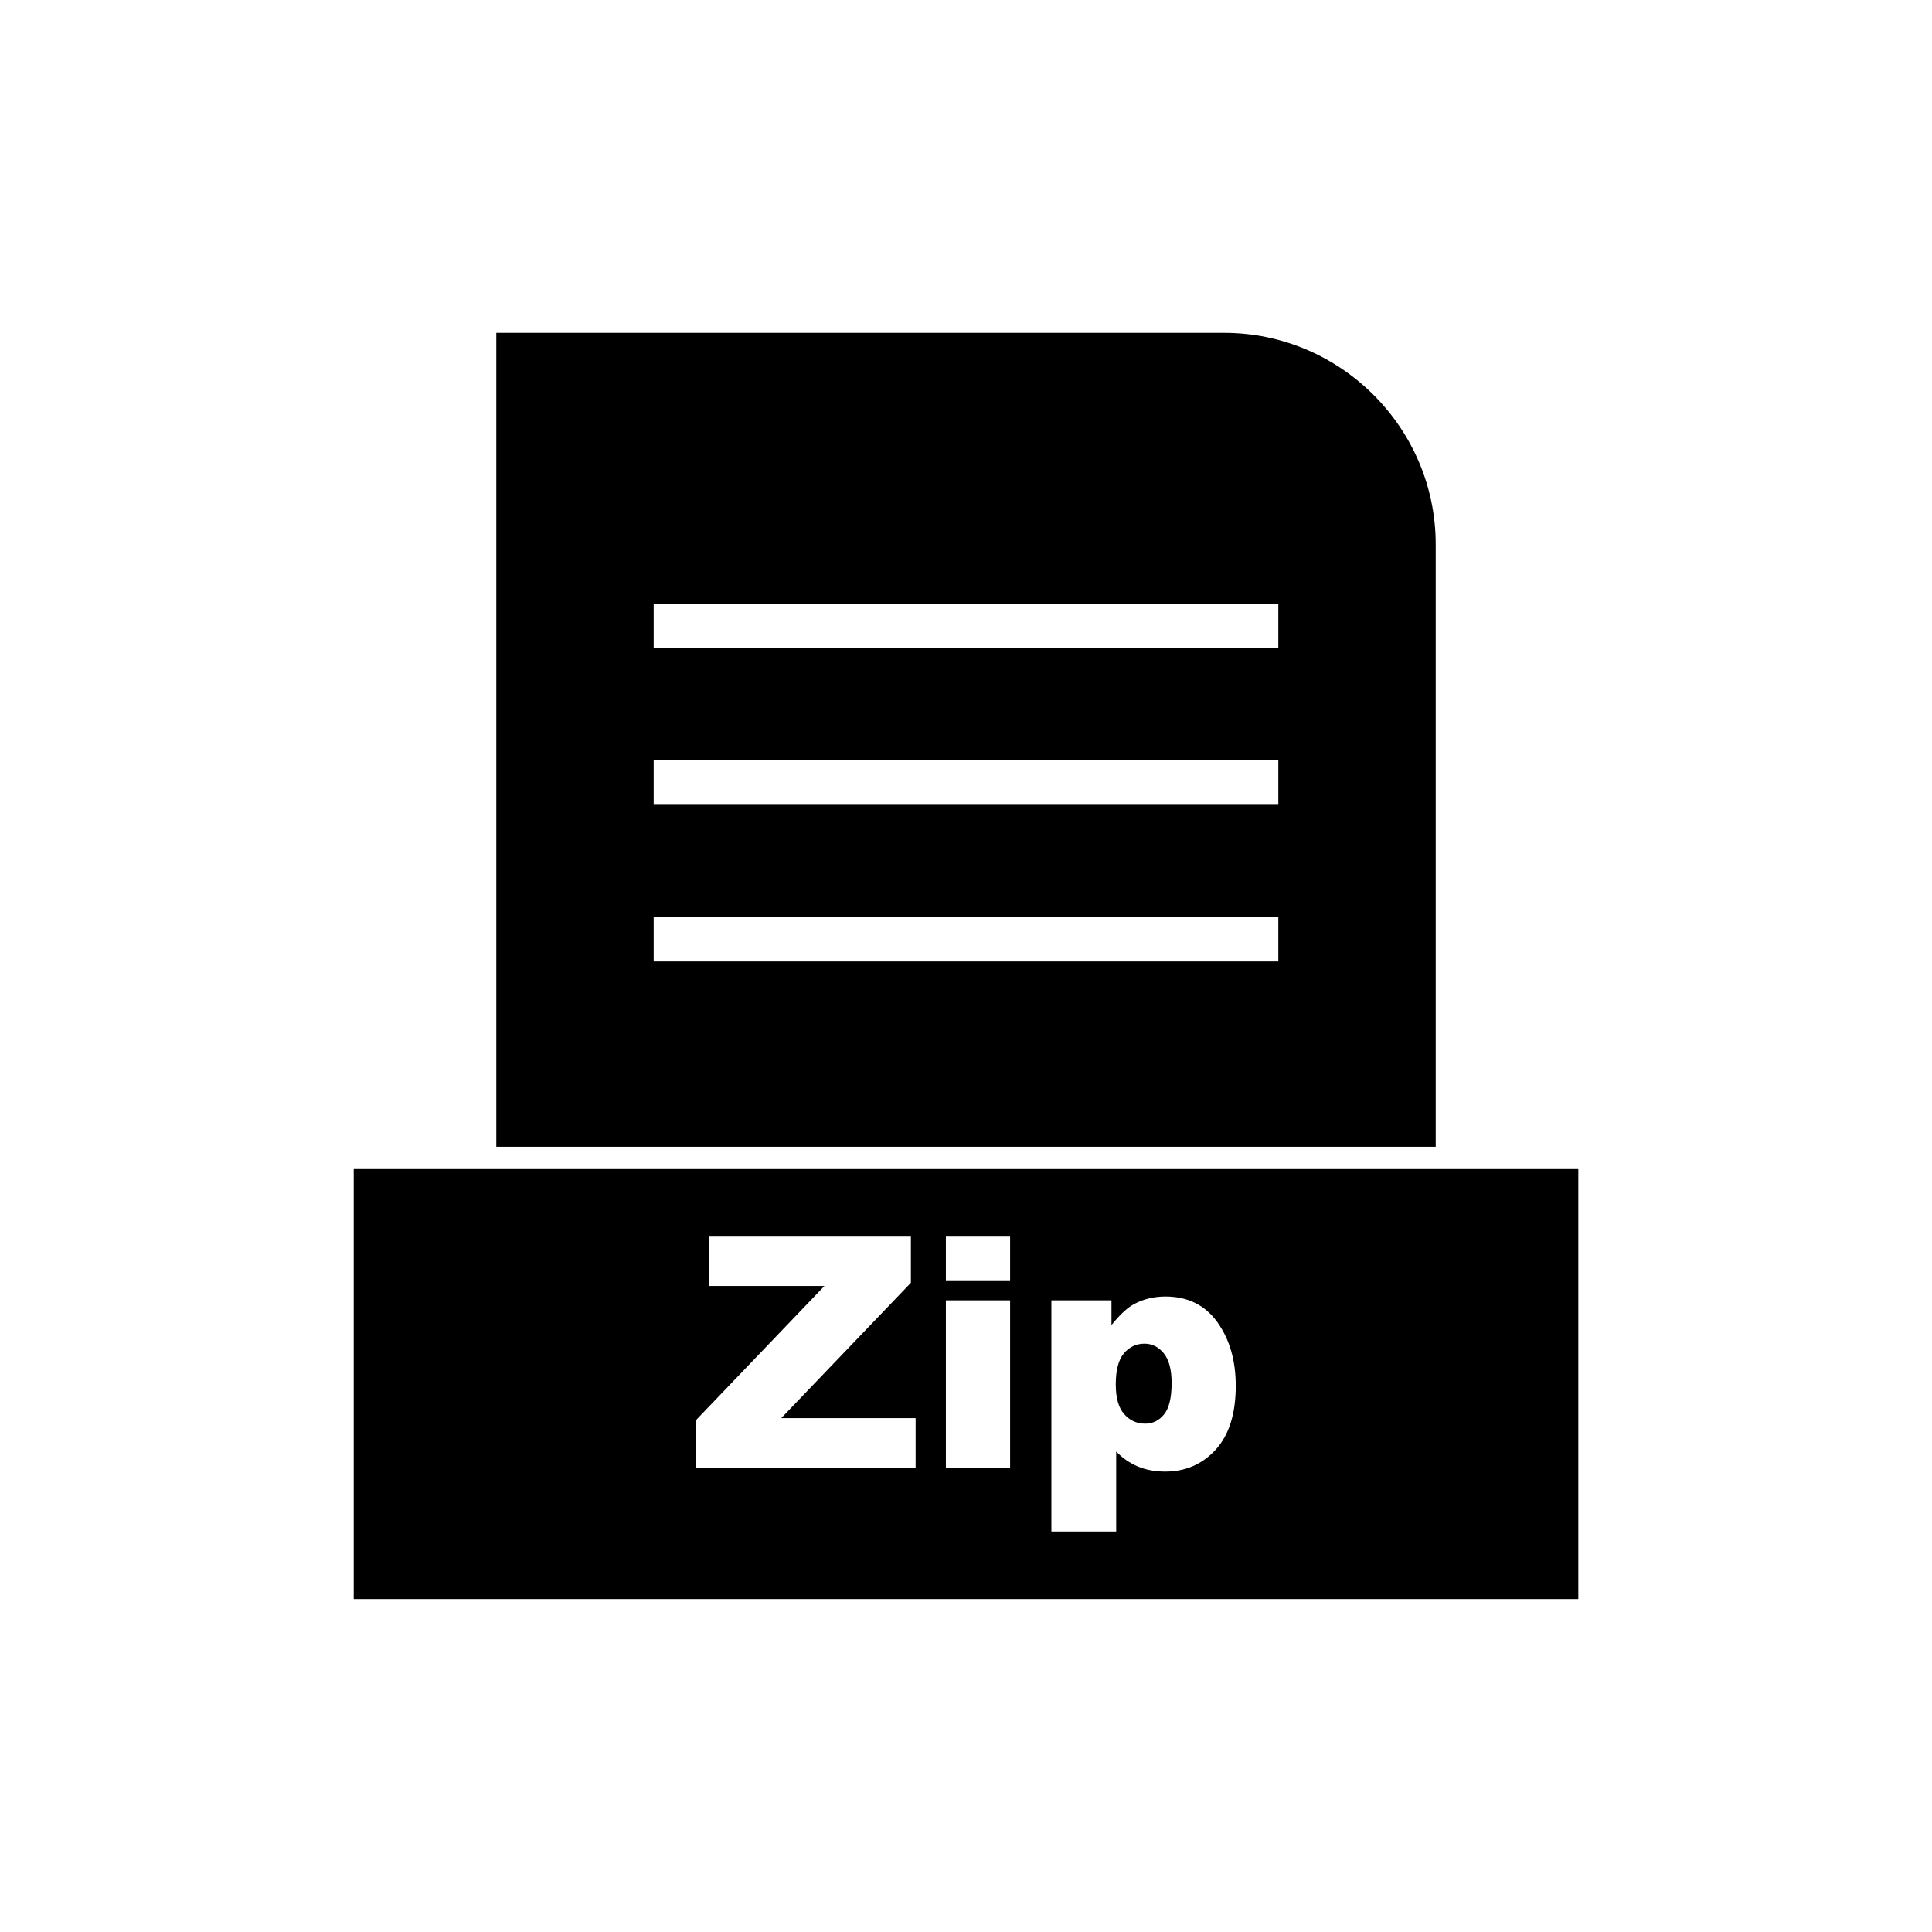
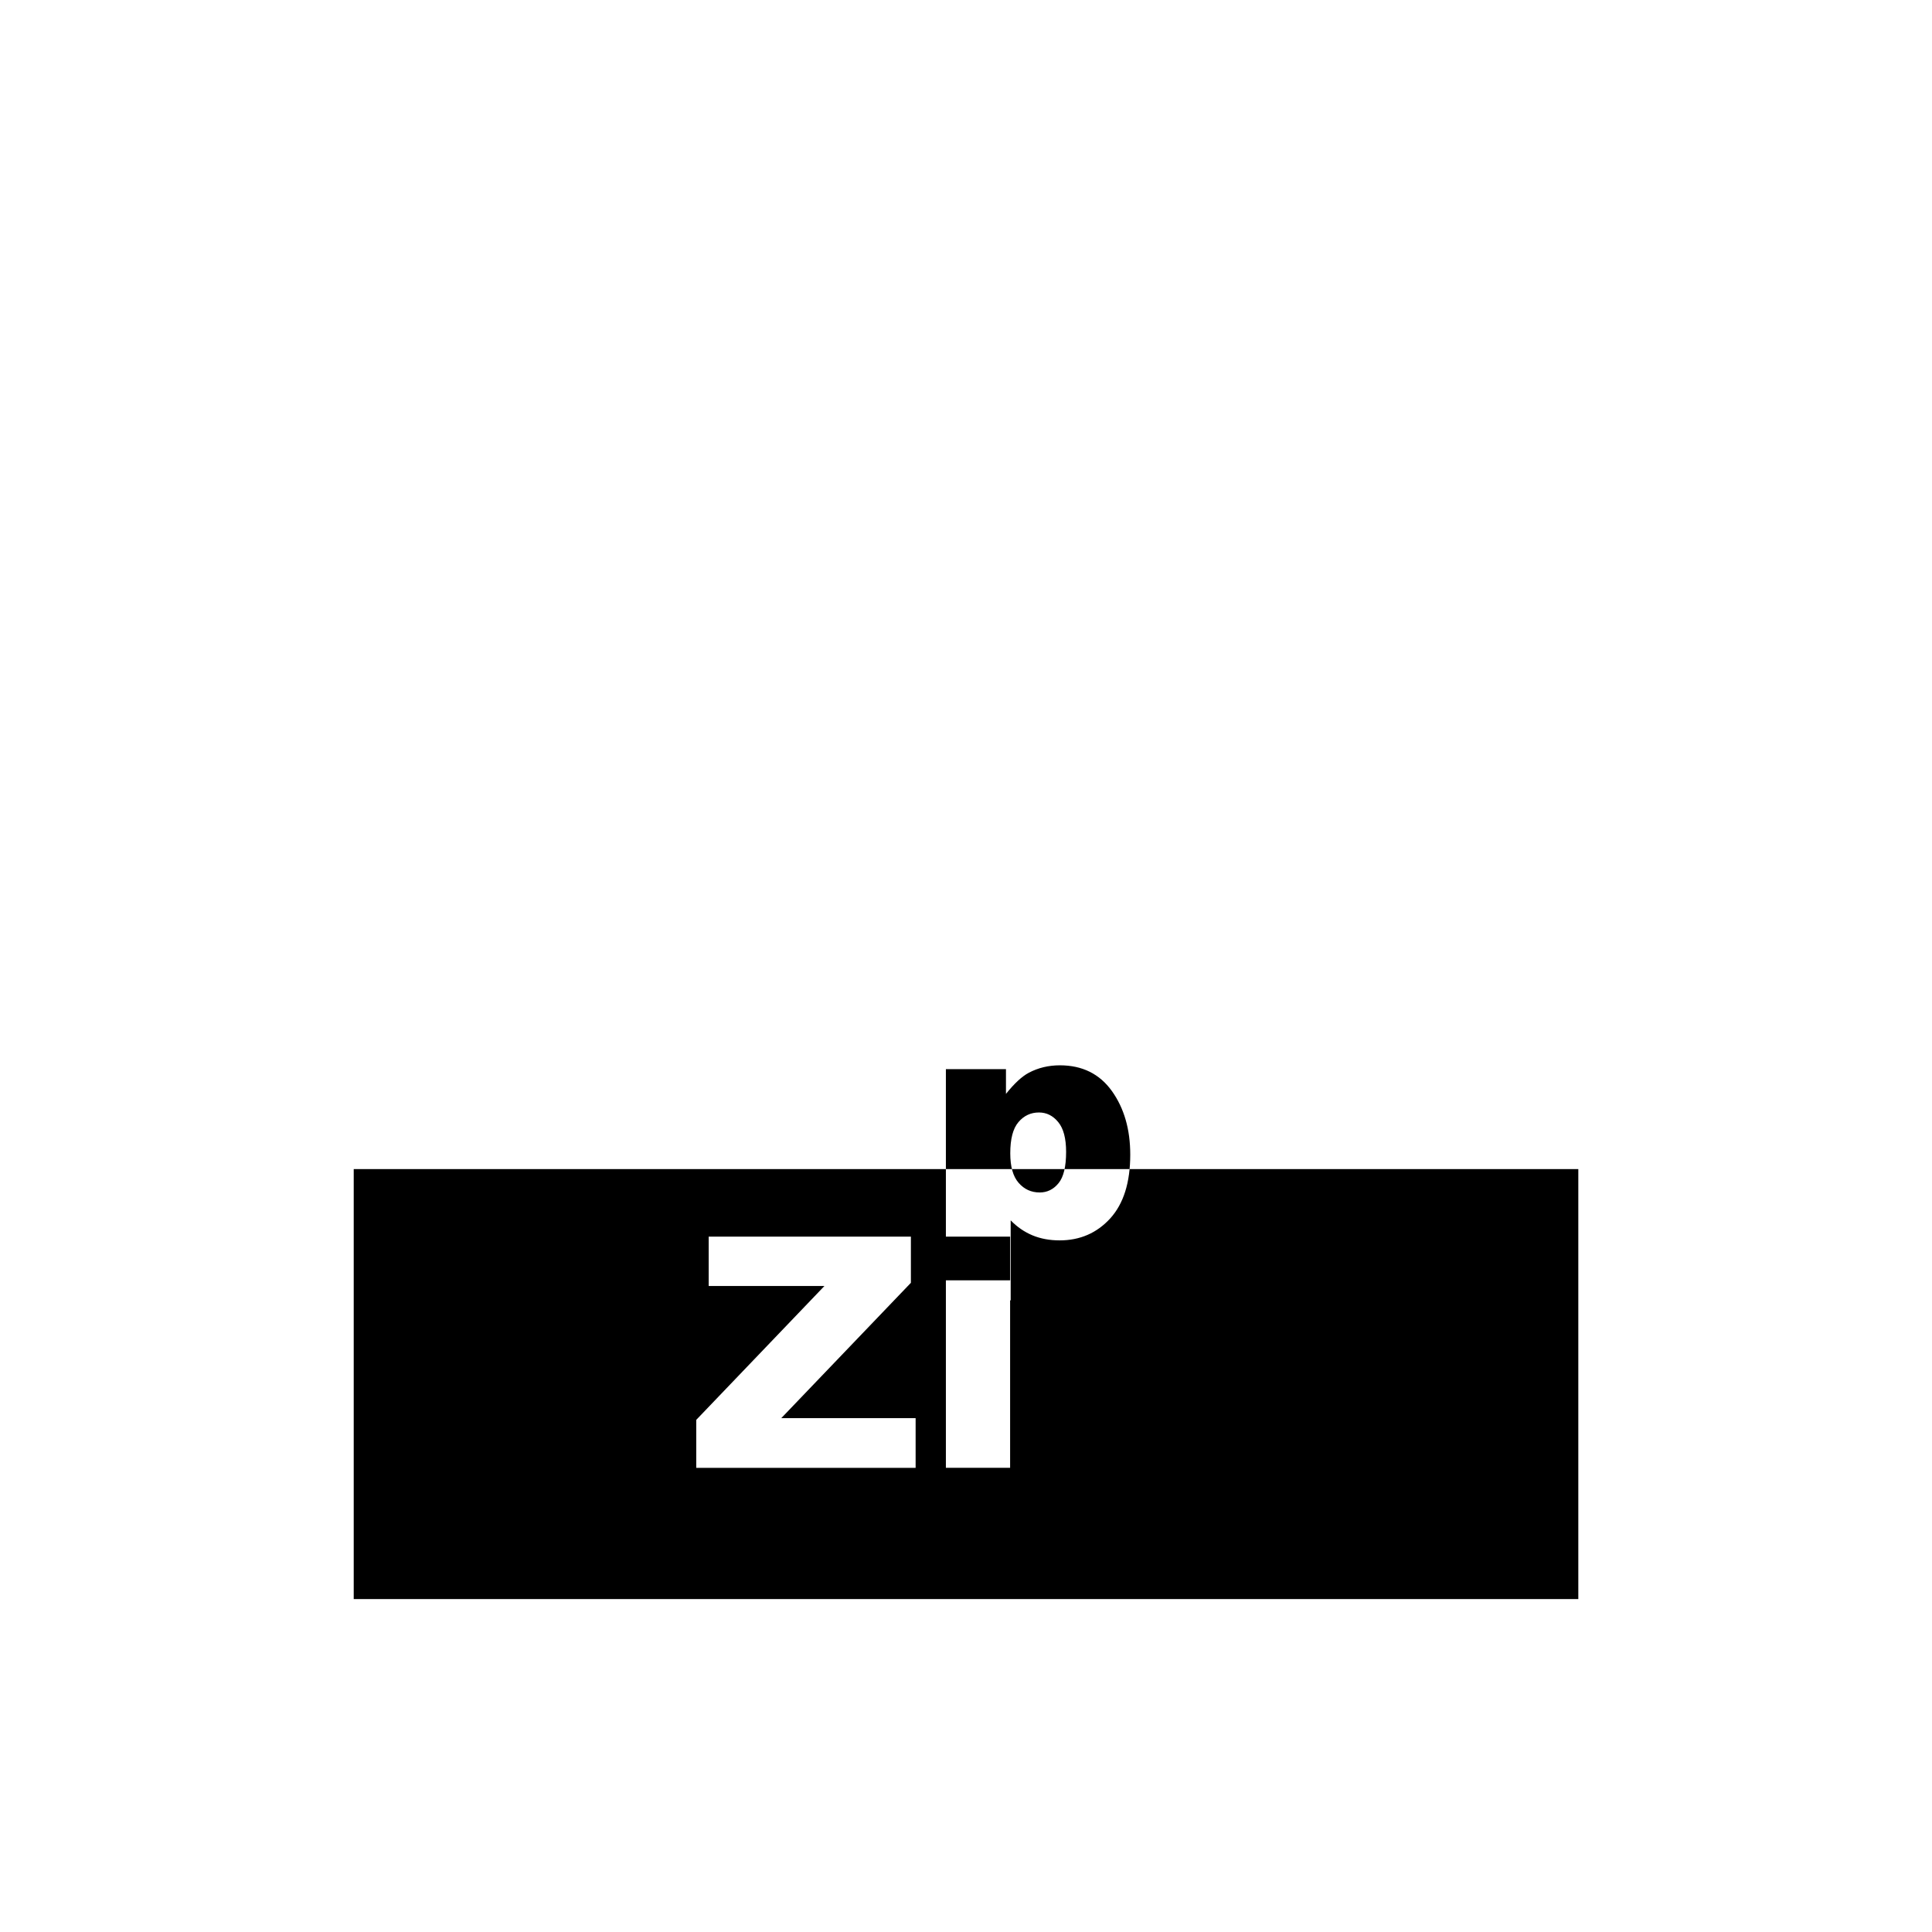
<svg xmlns="http://www.w3.org/2000/svg" fill="#000000" width="800px" height="800px" version="1.1" viewBox="144 144 512 512">
  <g fill-rule="evenodd">
-     <path d="m317.23 303.96h165.54v11.809h-165.54zm0 41.512h165.54v11.809h-165.54zm0 41.512h165.54v11.809h-165.54zm207.25 60.926v-159.66c0-15.414-6.301-29.426-16.457-39.578-10.152-10.152-24.164-16.457-39.578-16.457h-192.92v215.69h248.95z" />
-     <path d="m524.48 453.82h-286.74v113.95h324.53v-113.95zm-192.67 17.895h53.586v12.242l-34.355 35.867h35.609v13.168h-58.137v-12.711l33.969-35.48h-30.672zm62.859 0h17.02v11.586h-17.02zm0 16.891h17.02v44.383h-17.02zm27.961 61.273v-61.273h15.922v6.562c2.211-2.766 4.223-4.637 6.062-5.606 2.484-1.312 5.223-1.969 8.23-1.969 5.934 0 10.527 2.281 13.781 6.82 3.238 4.535 4.863 10.156 4.863 16.848 0 7.375-1.77 13.012-5.309 16.906-3.539 3.879-8.02 5.82-13.41 5.82-2.625 0-5.023-0.441-7.176-1.328-2.152-0.898-4.094-2.227-5.793-3.981v21.199h-17.176zm17.062-38.961c0 3.508 0.727 6.121 2.211 7.816 1.469 1.699 3.34 2.555 5.594 2.555 1.984 0 3.637-0.812 4.981-2.453 1.34-1.625 2.012-4.394 2.012-8.289 0-3.594-0.699-6.234-2.098-7.918-1.383-1.699-3.098-2.539-5.094-2.539-2.184 0-3.996 0.855-5.438 2.555-1.457 1.699-2.168 4.465-2.168 8.273z" />
+     <path d="m524.48 453.82h-286.74v113.95h324.53v-113.95zm-192.67 17.895h53.586v12.242l-34.355 35.867h35.609v13.168h-58.137v-12.711l33.969-35.48h-30.672zm62.859 0h17.02v11.586h-17.02zm0 16.891h17.02v44.383h-17.02zv-61.273h15.922v6.562c2.211-2.766 4.223-4.637 6.062-5.606 2.484-1.312 5.223-1.969 8.23-1.969 5.934 0 10.527 2.281 13.781 6.82 3.238 4.535 4.863 10.156 4.863 16.848 0 7.375-1.77 13.012-5.309 16.906-3.539 3.879-8.02 5.82-13.41 5.82-2.625 0-5.023-0.441-7.176-1.328-2.152-0.898-4.094-2.227-5.793-3.981v21.199h-17.176zm17.062-38.961c0 3.508 0.727 6.121 2.211 7.816 1.469 1.699 3.34 2.555 5.594 2.555 1.984 0 3.637-0.812 4.981-2.453 1.34-1.625 2.012-4.394 2.012-8.289 0-3.594-0.699-6.234-2.098-7.918-1.383-1.699-3.098-2.539-5.094-2.539-2.184 0-3.996 0.855-5.438 2.555-1.457 1.699-2.168 4.465-2.168 8.273z" />
  </g>
</svg>